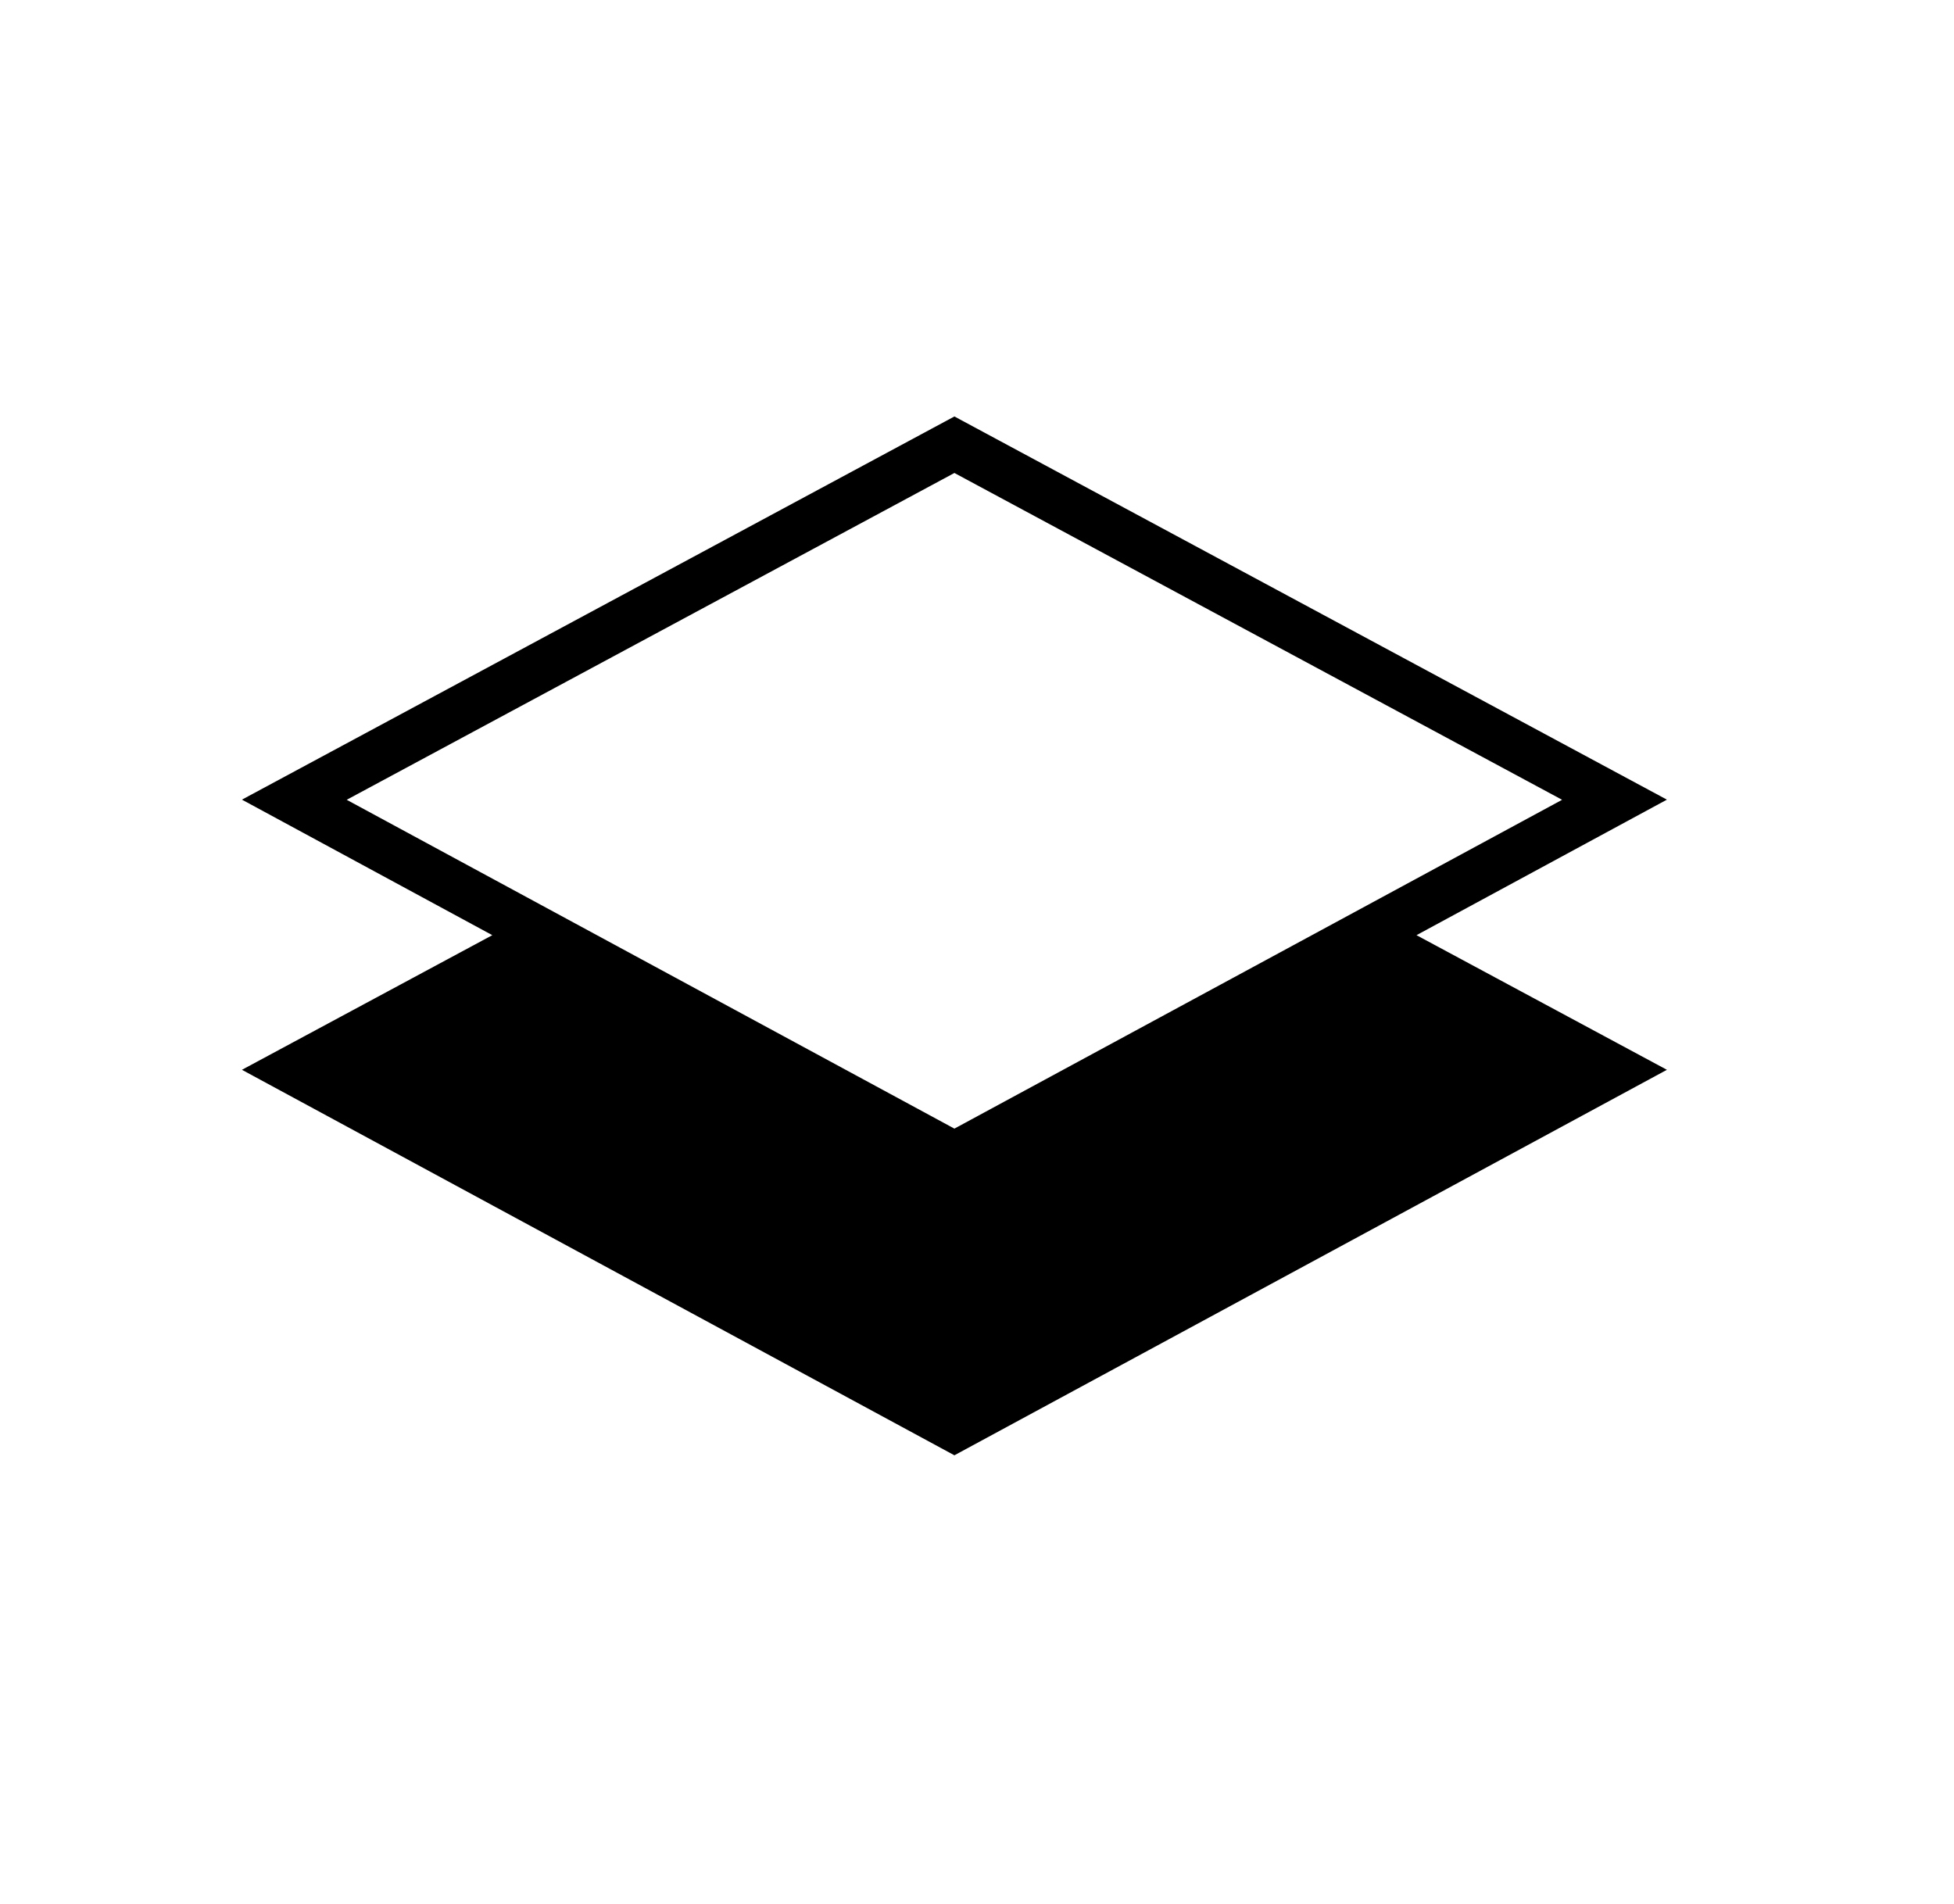
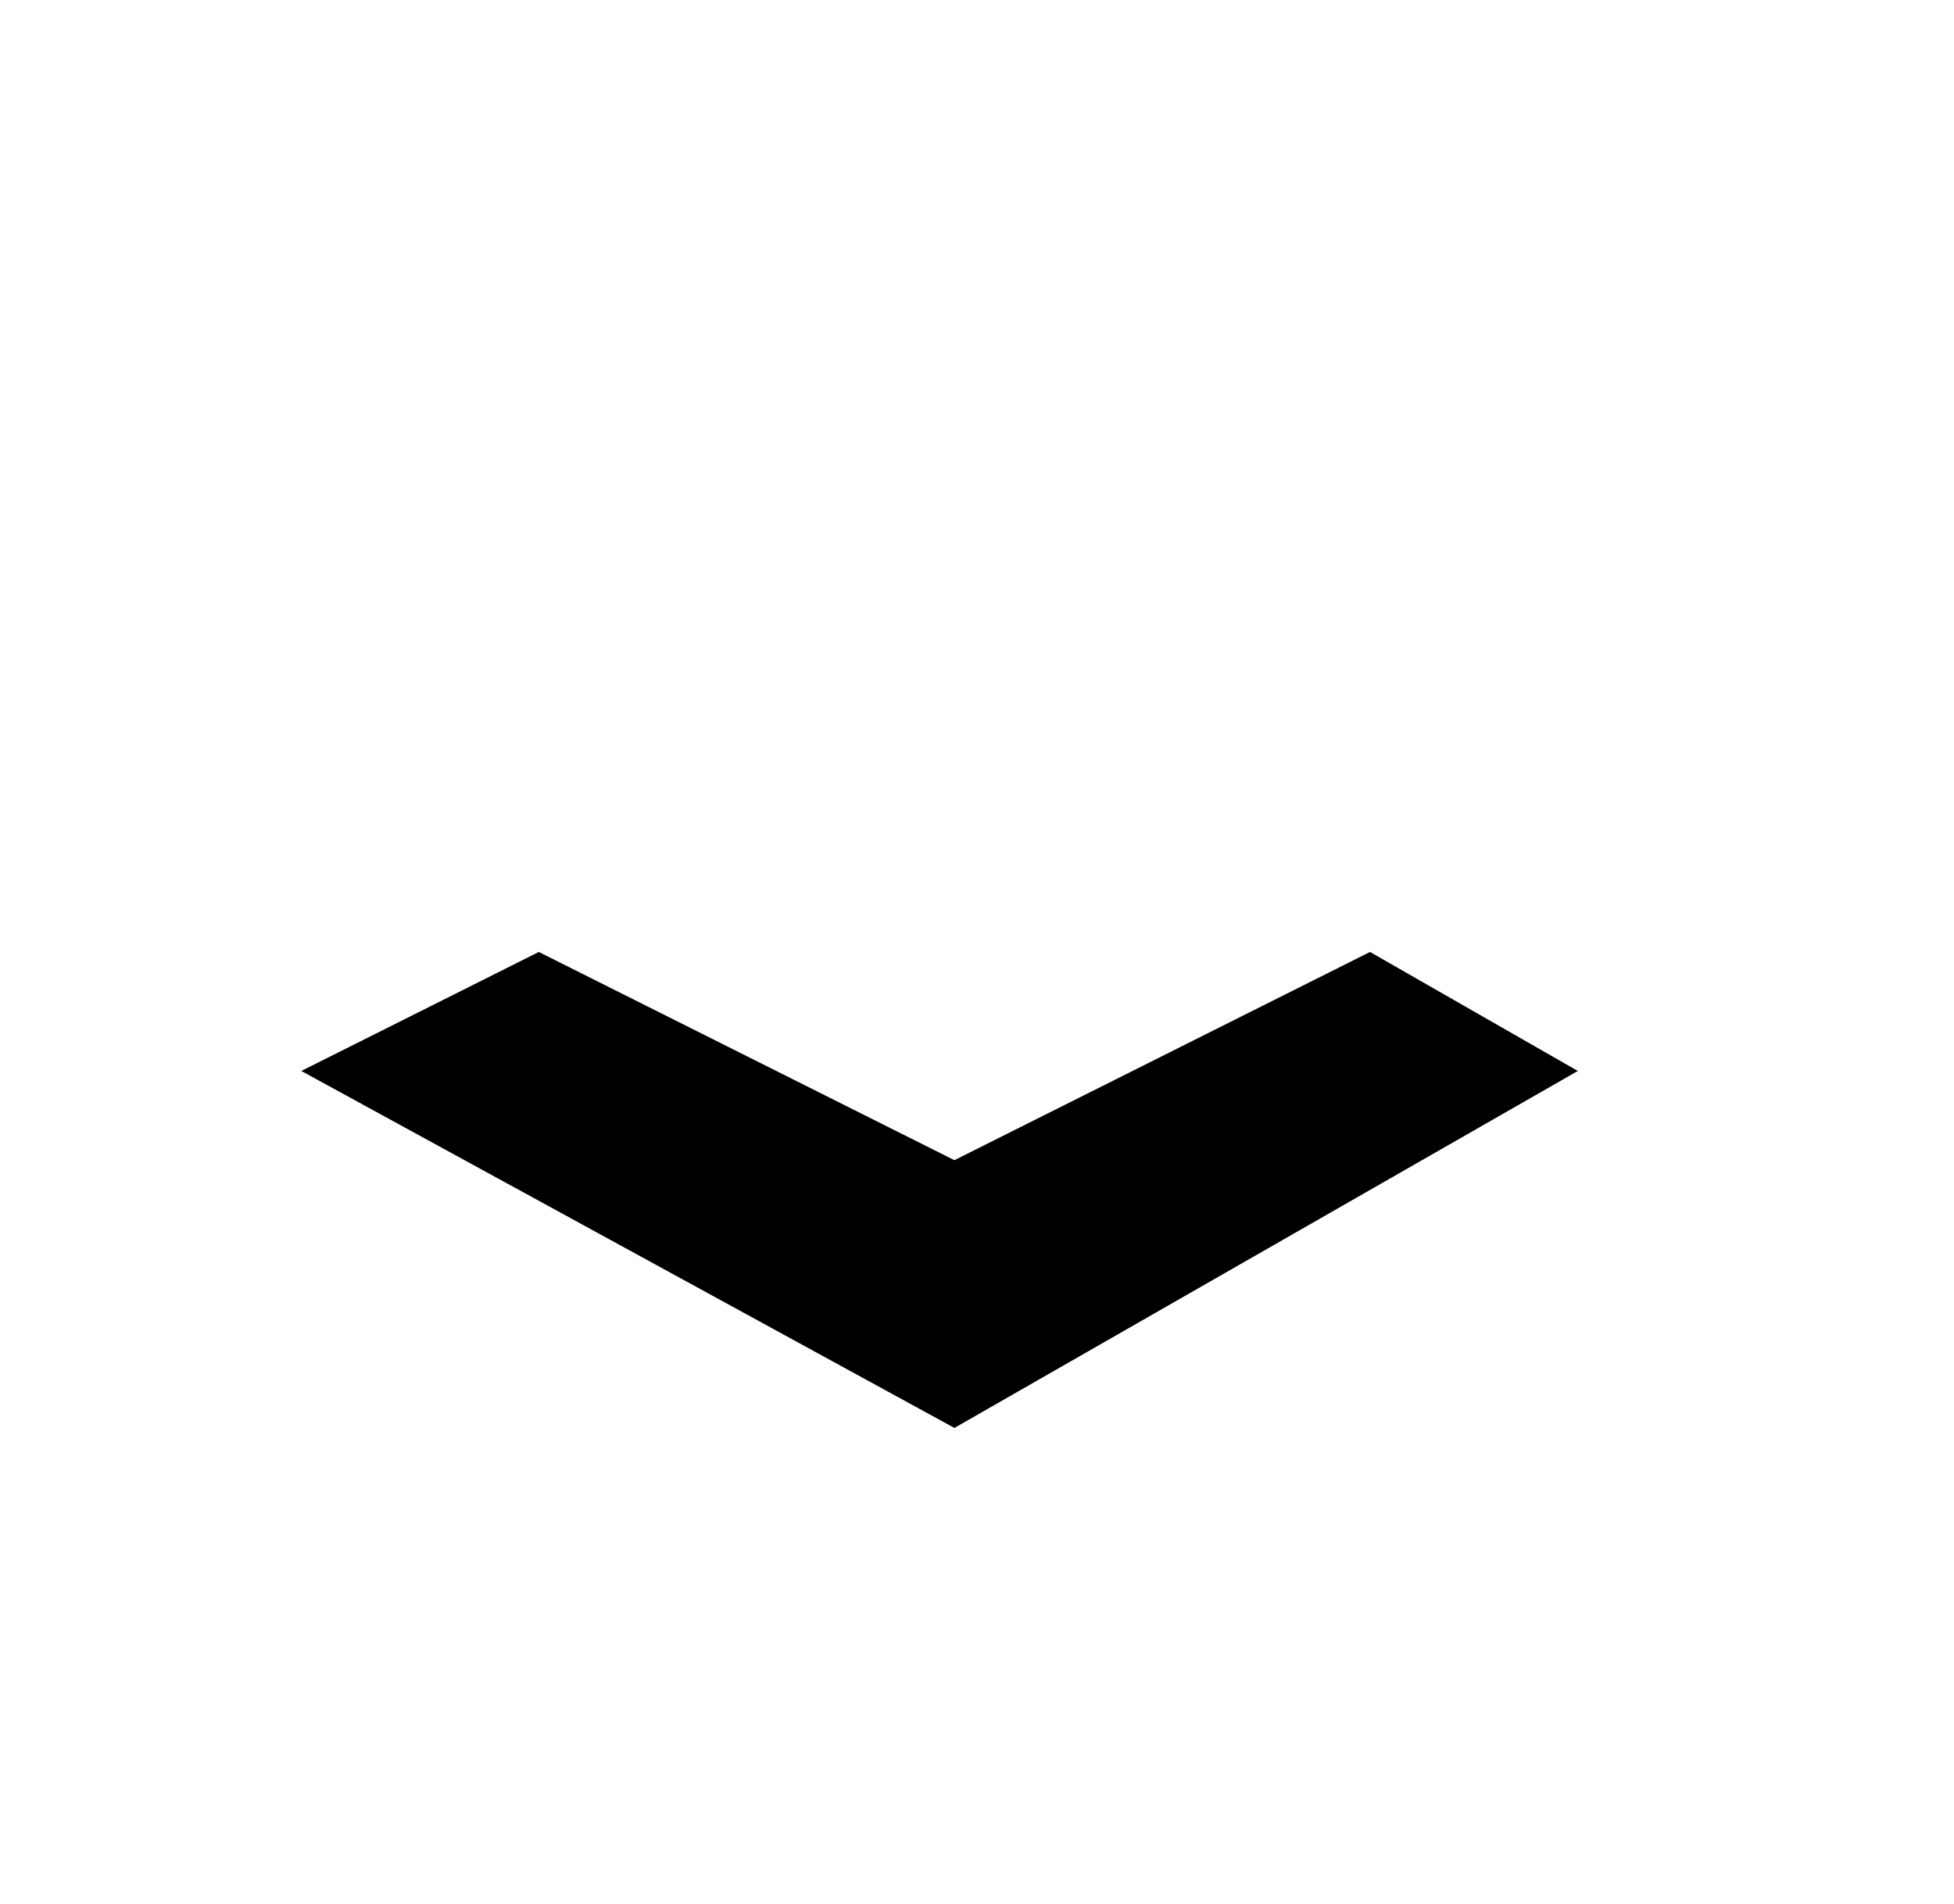
<svg xmlns="http://www.w3.org/2000/svg" width="39" height="38" viewBox="0 0 39 38" fill="none">
-   <path d="M28.272 18.665L33.27 15.96L19.049 8.312L4.829 15.96L9.826 18.665L4.829 21.352L9.826 24.056L19.049 29.046L28.272 24.056L33.27 21.352L28.272 18.665ZM19.049 9.44L31.178 15.963L19.049 22.526L6.92 15.963L19.049 9.44ZM10.871 19.23L19.049 23.655L27.228 19.23L31.178 21.354L19.049 27.917L6.92 21.354L10.871 19.23Z" fill="black" />
  <path d="M19.049 23.156L10.754 19L6.014 21.375L19.049 28.5L31.492 21.375L27.344 19L19.049 23.156Z" fill="black" />
</svg>